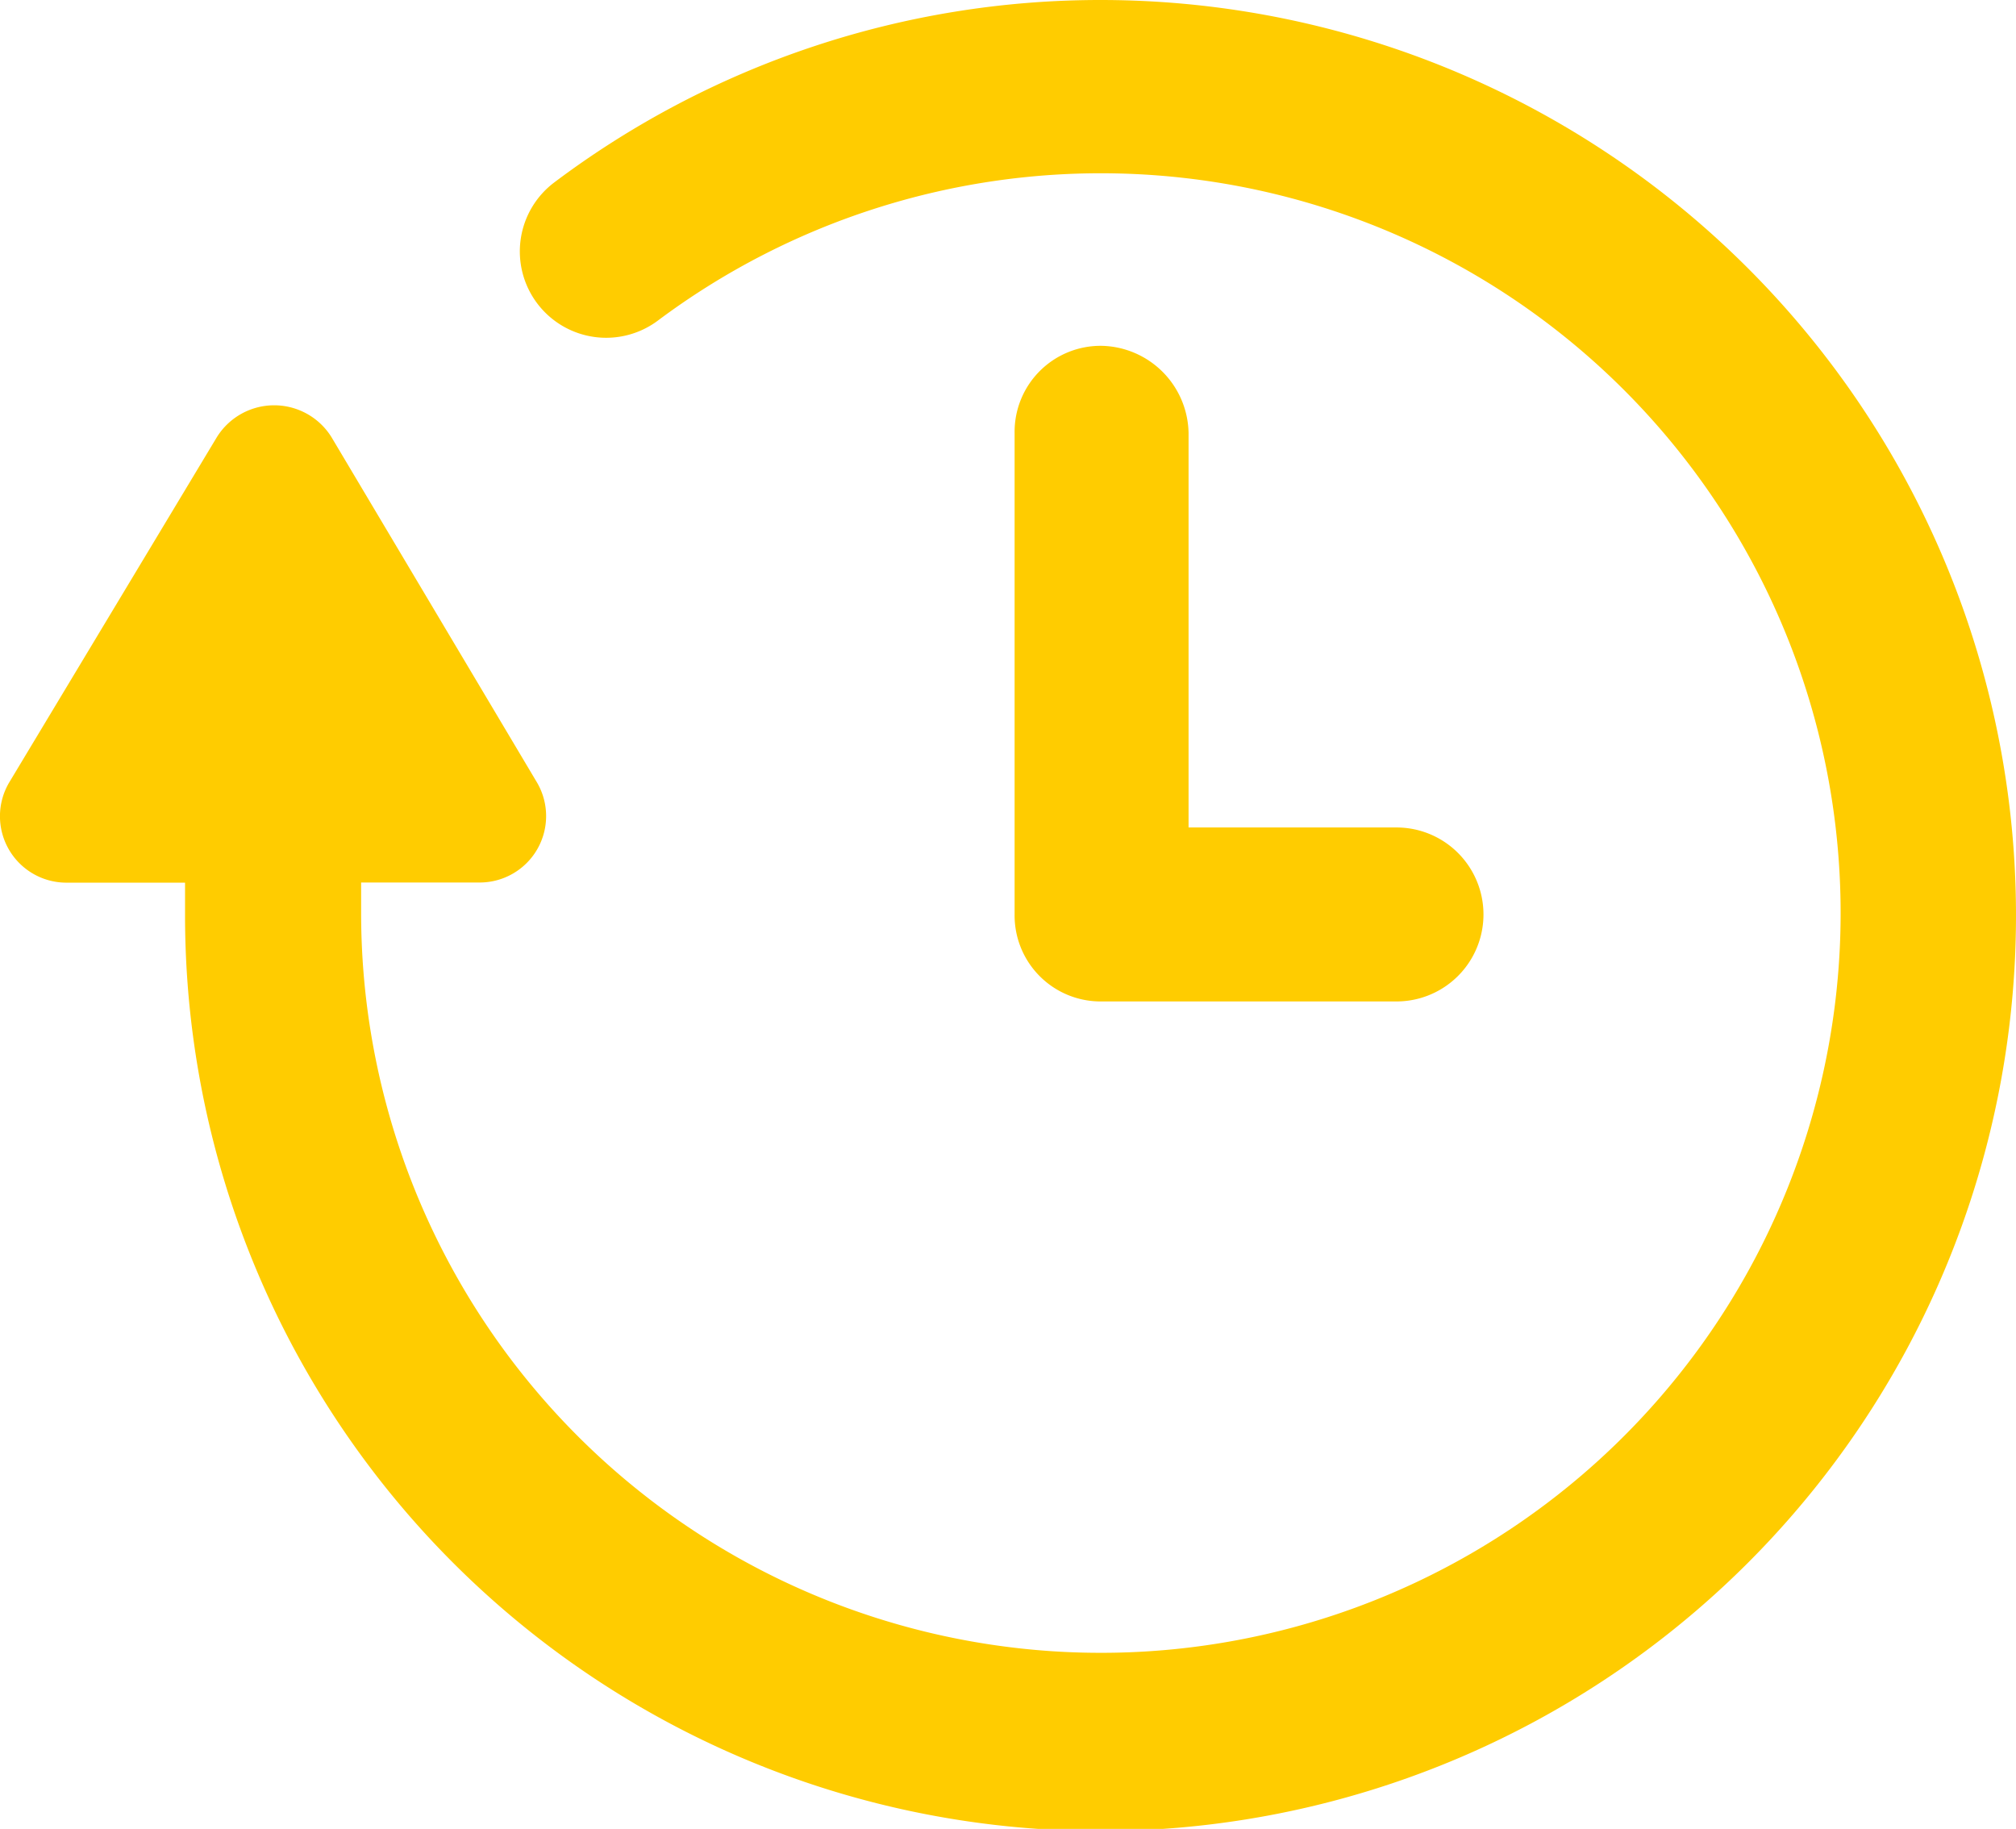
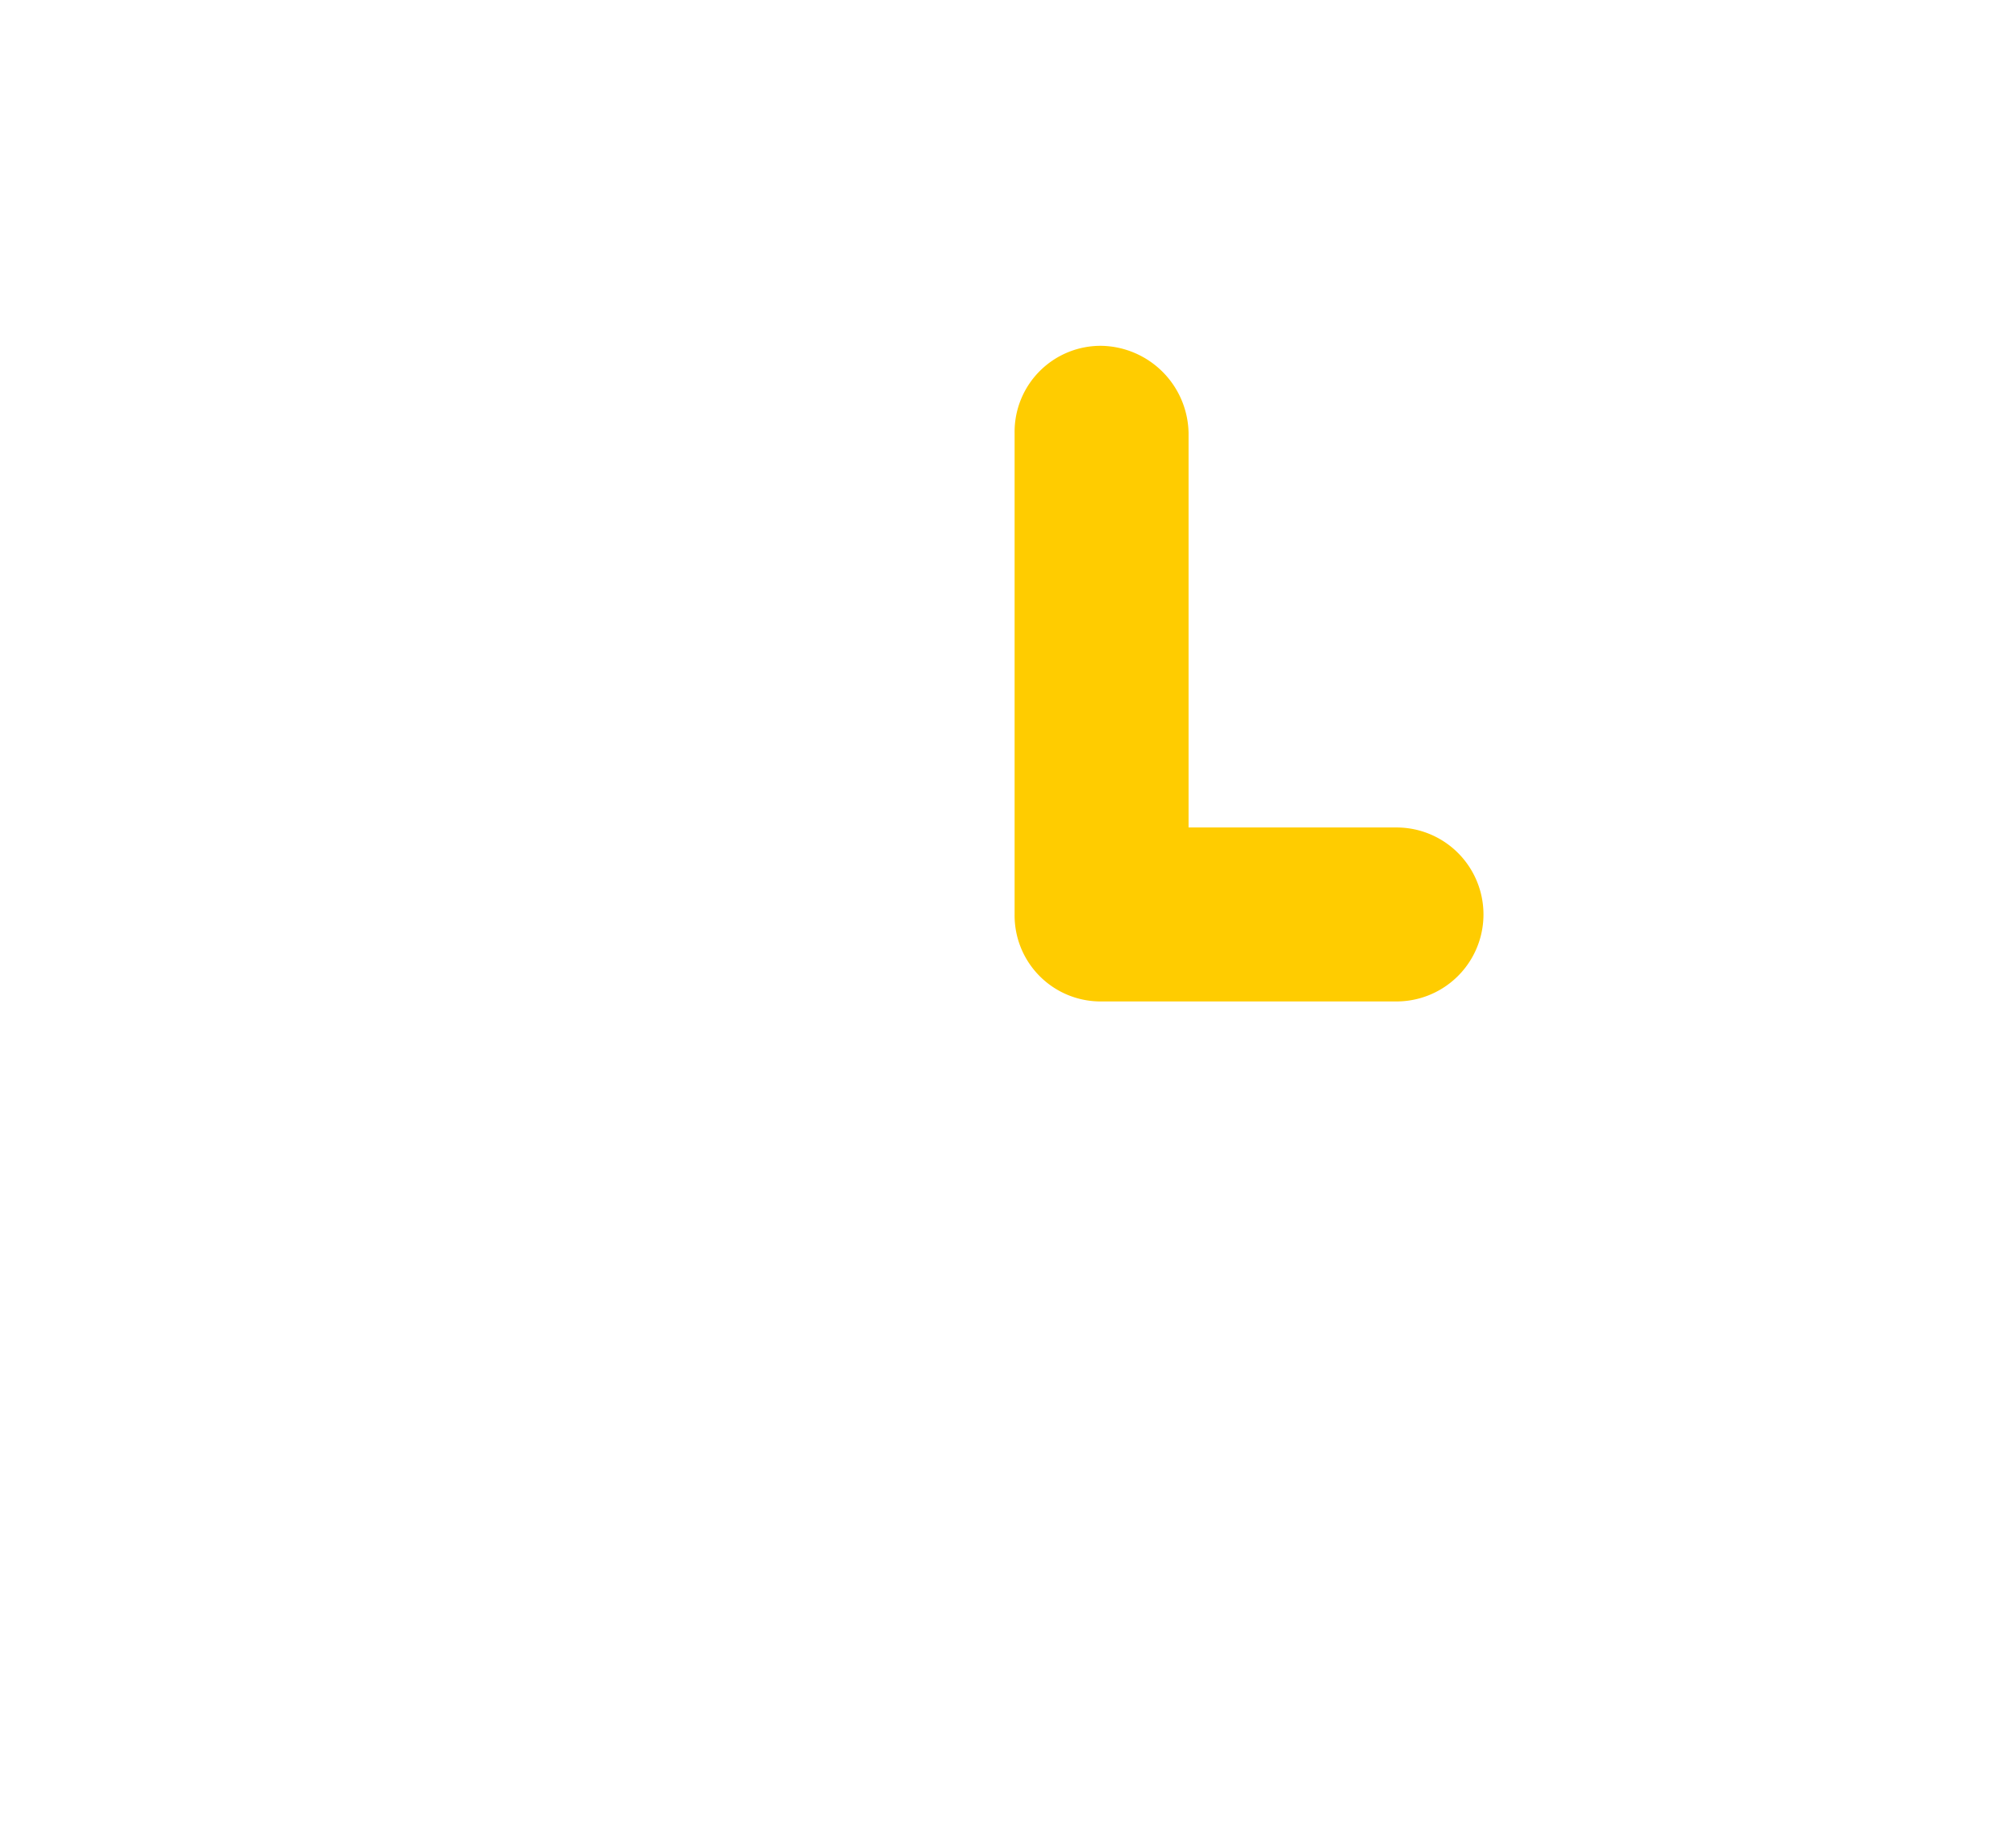
<svg xmlns="http://www.w3.org/2000/svg" width="40.004" height="36.29" viewBox="0 0 40.004 36.29">
  <g id="PCCnoun_Time_2496474" transform="translate(-2.478 -6.9)">
    <g id="Grupo_4020" data-name="Grupo 4020" transform="translate(2.478 6.9)">
-       <path id="Trazado_2708" data-name="Trazado 2708" d="M24.337,6.9a18.018,18.018,0,0,0-10.862,3.621,1.713,1.713,0,0,0,2.063,2.736A14.679,14.679,0,1,1,9.644,25v-.589H12a1.318,1.318,0,0,0,1.137-1.979L9.055,15.573a1.339,1.339,0,0,0-2.273,0L2.655,22.435a1.318,1.318,0,0,0,1.137,1.979H6.15v.631A18.166,18.166,0,1,0,24.337,6.9Z" transform="translate(-2.478 -6.9)" fill="#fc0" />
      <path id="Trazado_2709" data-name="Trazado 2709" d="M52.026,23.2A1.707,1.707,0,0,0,50.3,24.926v9.557a1.707,1.707,0,0,0,1.726,1.726h5.852a1.726,1.726,0,1,0,0-3.452H53.752V24.926A1.762,1.762,0,0,0,52.026,23.2Z" transform="translate(-30.167 -16.338)" fill="#fc0" />
    </g>
  </g>
</svg>